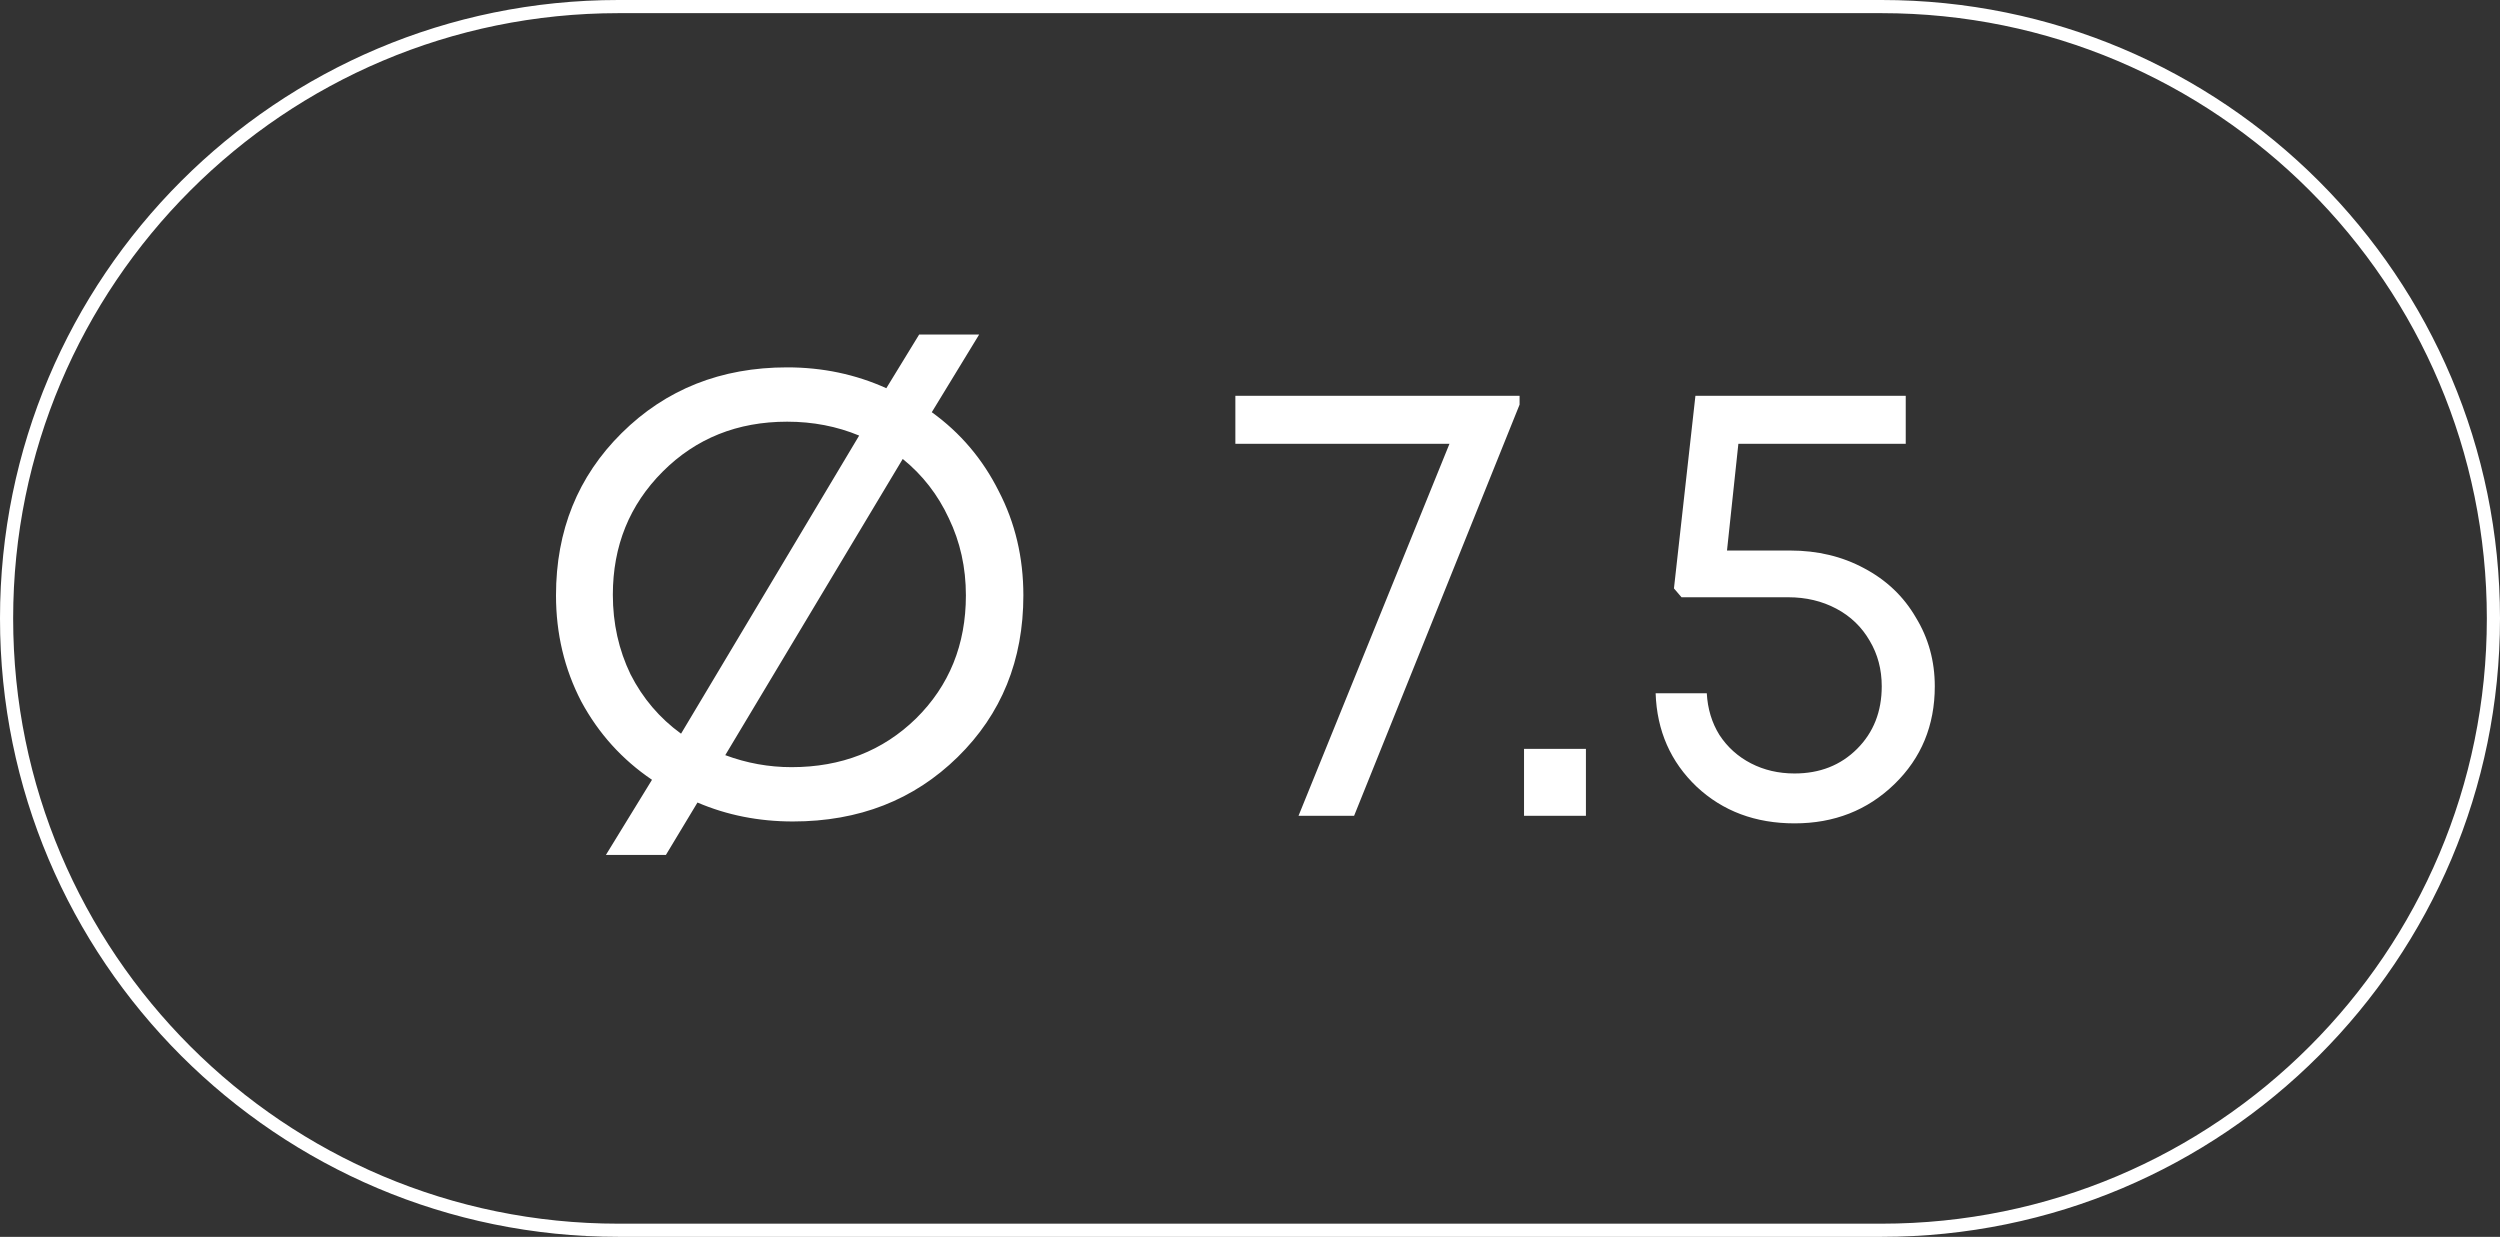
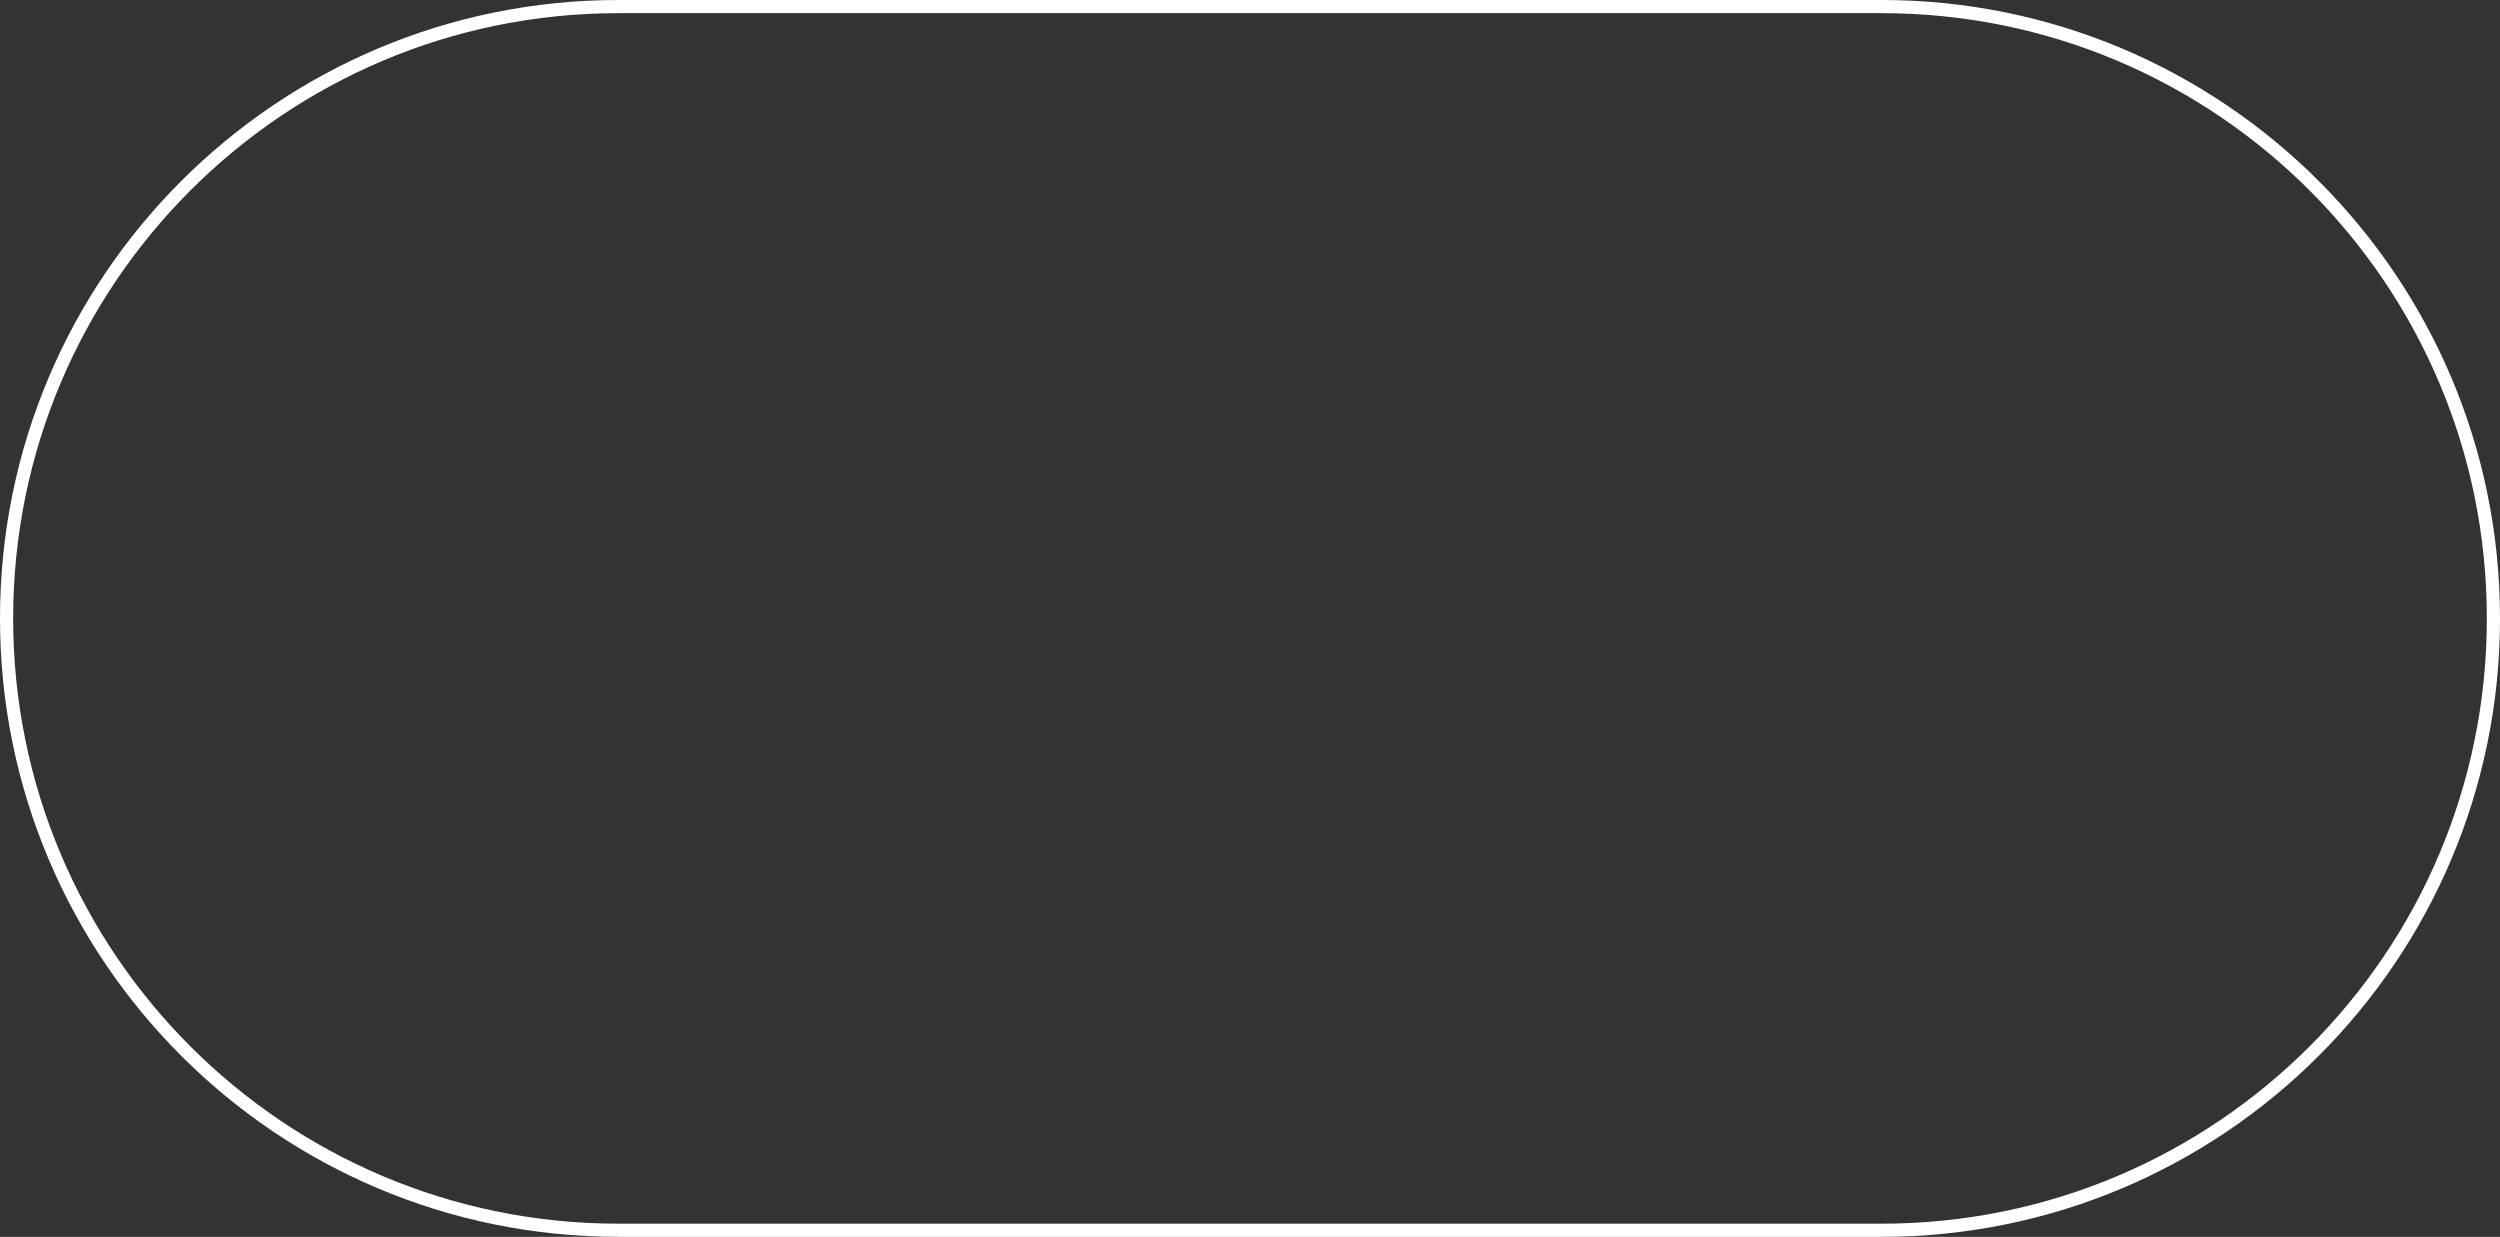
<svg xmlns="http://www.w3.org/2000/svg" width="95" height="47" viewBox="0 0 95 47" fill="none">
  <rect x="0" y="0" width="95" height="47" fill="#333333" stroke="none" />
  <path d="M0.25 23.5C0.25 10.659 10.659 0.25 23.5 0.25H71.5C84.341 0.25 94.75 10.659 94.75 23.5C94.75 36.341 84.341 46.75 71.5 46.75H23.5C10.659 46.75 0.25 36.341 0.25 23.5Z" stroke="white" stroke-width="0.5" />
-   <path d="M35.408 15.664C36.496 16.448 37.344 17.448 37.952 18.664C38.576 19.864 38.888 21.184 38.888 22.624C38.888 25.088 38.056 27.136 36.392 28.768C34.728 30.4 32.64 31.216 30.128 31.216C28.832 31.216 27.624 30.976 26.504 30.496L25.304 32.488H23.024L24.776 29.632C23.64 28.864 22.744 27.872 22.088 26.656C21.448 25.424 21.128 24.08 21.128 22.624C21.128 20.16 21.96 18.104 23.624 16.456C25.304 14.792 27.4 13.96 29.912 13.96C31.256 13.96 32.512 14.224 33.68 14.752L34.928 12.712H37.208L35.408 15.664ZM23.288 22.6C23.288 23.688 23.512 24.696 23.96 25.624C24.424 26.536 25.064 27.288 25.88 27.88L32.648 16.552C31.8 16.2 30.888 16.024 29.912 16.024C28.024 16.024 26.448 16.656 25.184 17.92C23.92 19.184 23.288 20.744 23.288 22.6ZM30.08 29.152C31.968 29.152 33.544 28.536 34.808 27.304C36.072 26.056 36.704 24.496 36.704 22.624C36.704 21.568 36.488 20.592 36.056 19.696C35.64 18.8 35.056 18.048 34.304 17.44L27.56 28.696C28.376 29 29.216 29.152 30.08 29.152ZM46.944 15.04H57.744V15.376L51.456 31H49.344L55.08 16.864H46.944V15.04ZM57.913 31V28.456H60.265V31H57.913ZM68.026 20.92C69.066 20.92 70.002 21.144 70.834 21.592C71.682 22.04 72.338 22.664 72.802 23.464C73.282 24.248 73.522 25.12 73.522 26.08C73.522 27.568 73.01 28.808 71.986 29.8C70.962 30.792 69.698 31.288 68.194 31.288C66.706 31.288 65.466 30.824 64.474 29.896C63.482 28.952 62.962 27.768 62.914 26.344H64.858C64.89 26.936 65.05 27.464 65.338 27.928C65.642 28.392 66.042 28.752 66.538 29.008C67.034 29.264 67.586 29.392 68.194 29.392C69.154 29.392 69.946 29.08 70.57 28.456C71.194 27.832 71.506 27.04 71.506 26.08C71.506 25.44 71.354 24.864 71.05 24.352C70.746 23.824 70.322 23.416 69.778 23.128C69.234 22.84 68.626 22.696 67.954 22.696H63.898L63.61 22.36L64.426 15.04H72.418V16.864H66.058L65.626 20.92H68.026Z" fill="white" />
</svg>